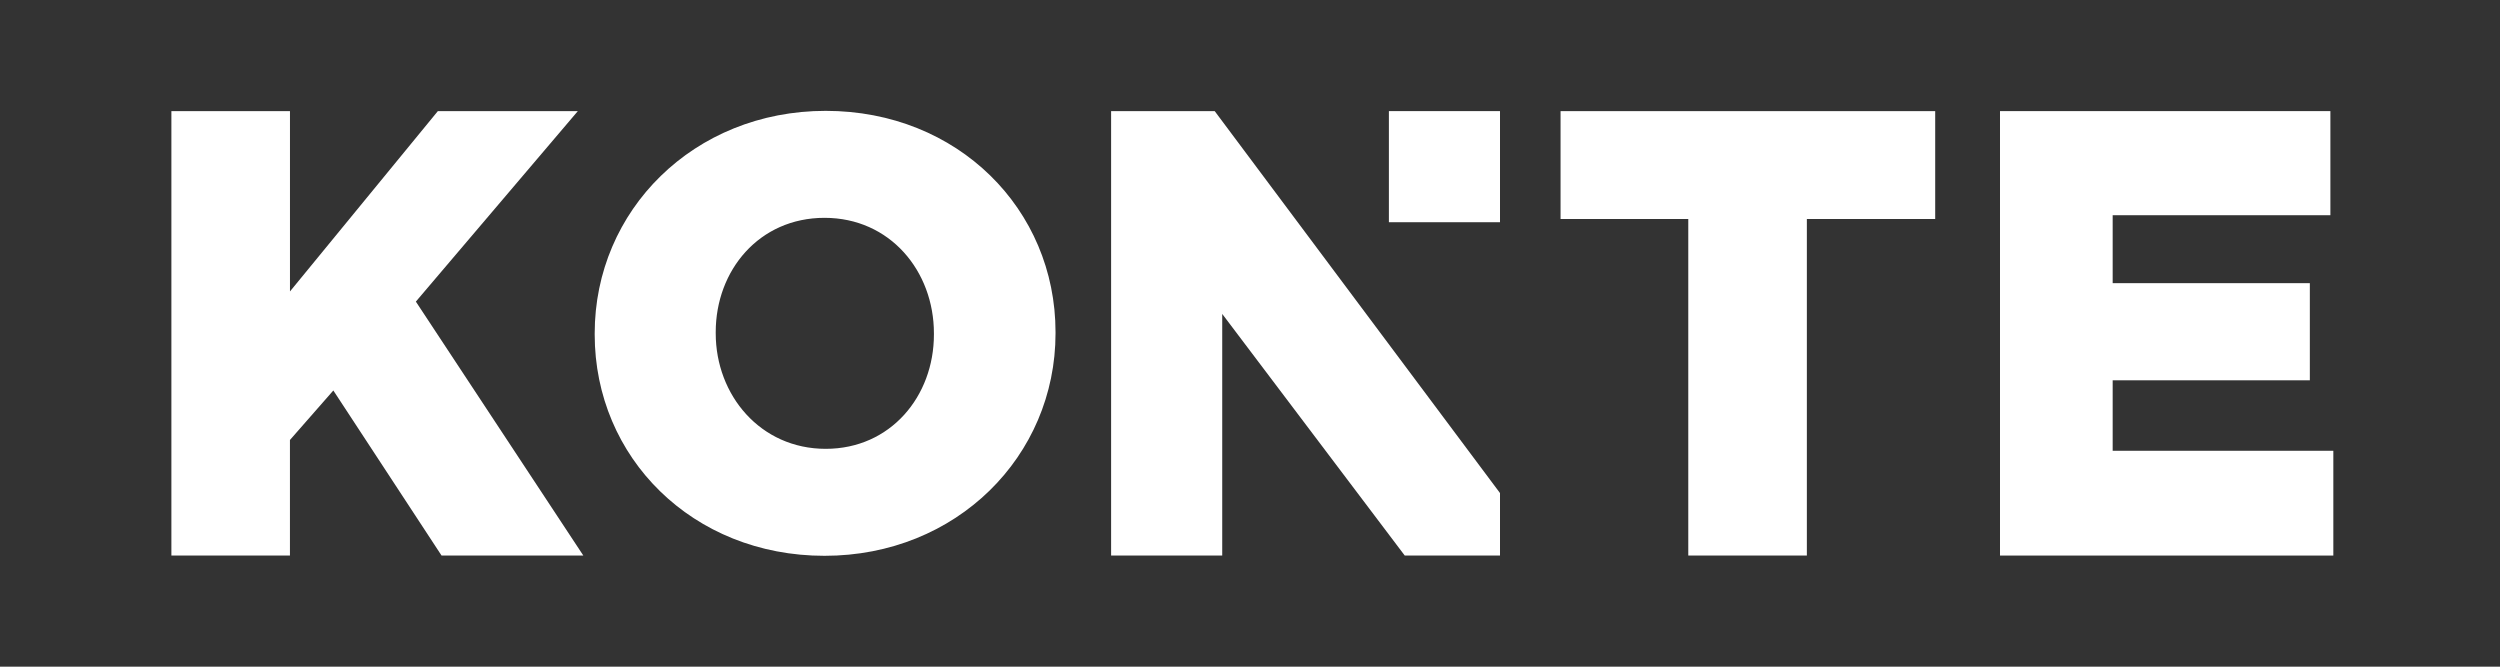
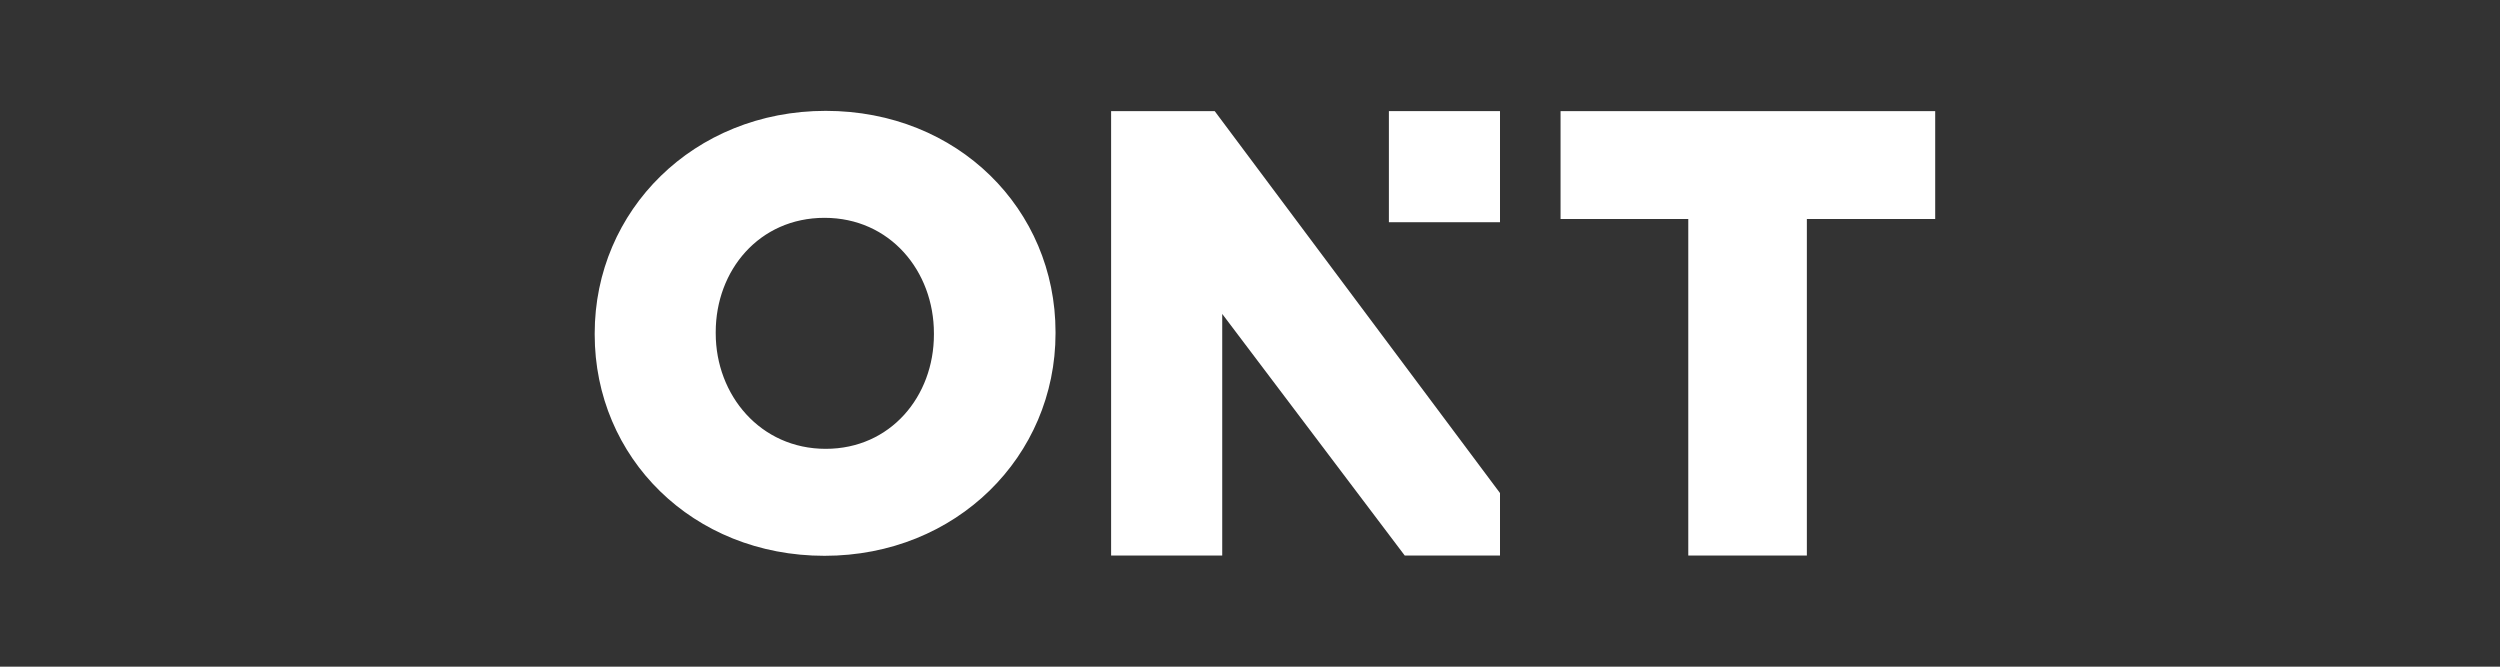
<svg xmlns="http://www.w3.org/2000/svg" version="1.1" id="Layer_1" x="0px" y="0px" width="90px" height="24px" viewBox="0 0 90 24" enable-background="new 0 0 90 24" xml:space="preserve">
  <rect x="0" y="0" width="90" height="24" fill="#333333" stroke="none" />
  <rect fill="none" width="90" height="24" />
-   <path fill="#fff" d="M6.17,4h4.269v6.492L15.763,4h5.039l-5.831,6.858L21,20h-5.104L12,14.057l-1.562,1.782V20H6.17V4z" />
  <path fill="#fff" d="M21.409,12.044V12c0-4.423,3.565-8.009,8.317-8.009c4.753,0,8.273,3.542,8.273,7.965V12c0,4.423-3.564,8.009-8.317,8.009  S21.409,16.467,21.409,12.044z M33.621,12.044V12c0-2.244-1.584-4.158-3.938-4.158s-3.917,1.892-3.917,4.114V12  c0,2.223,1.606,4.158,3.96,4.158C32.059,16.158,33.621,14.267,33.621,12.044z" />
  <path fill="#fff" d="M60.778,7.885H56.18V4h13.487v3.885h-4.62V20h-4.269V7.885z" />
-   <path fill="#fff" d="M72,4h11.894v3.748h-7.838v2.446h7.098v3.497h-7.098v2.537H84V20H72V4z" />
  <polyline fill="#fff" points="54,17.75 43.729,4 40,4 40,20 44,20 44,11.301 50.571,20 54,20 " />
  <rect fill="#fff" x="50" y="4" width="4" height="4" />
</svg>